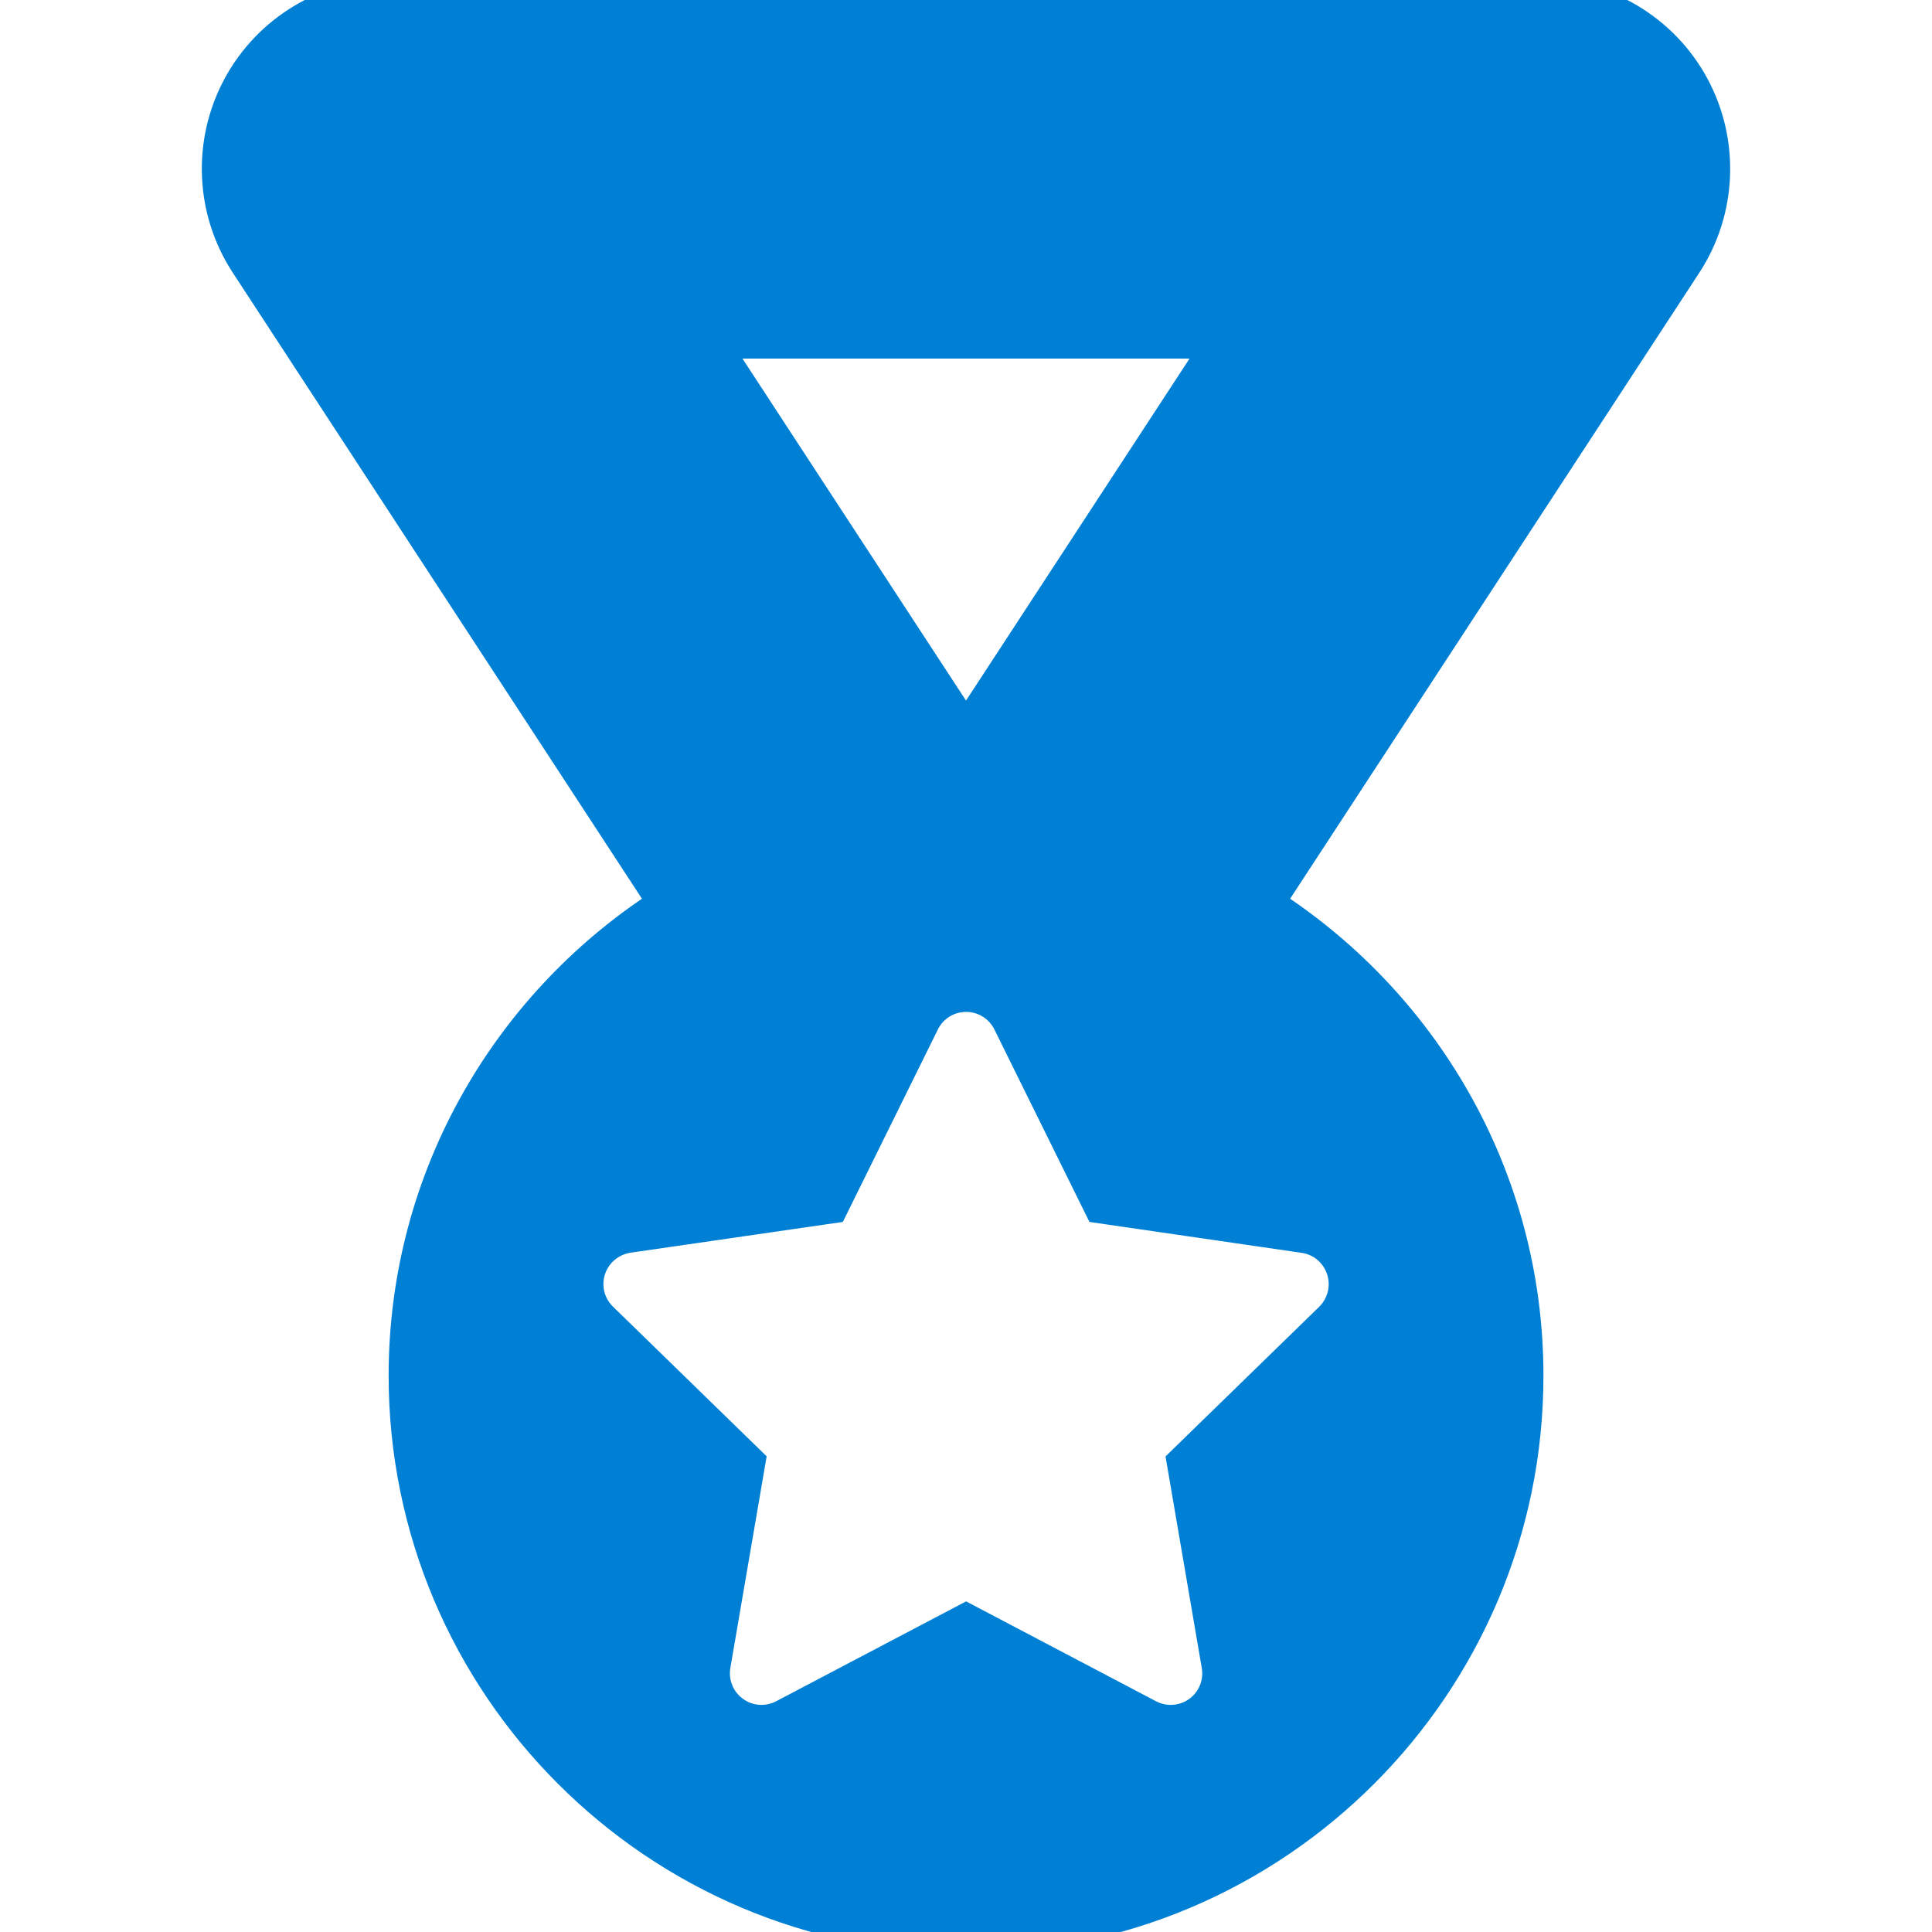
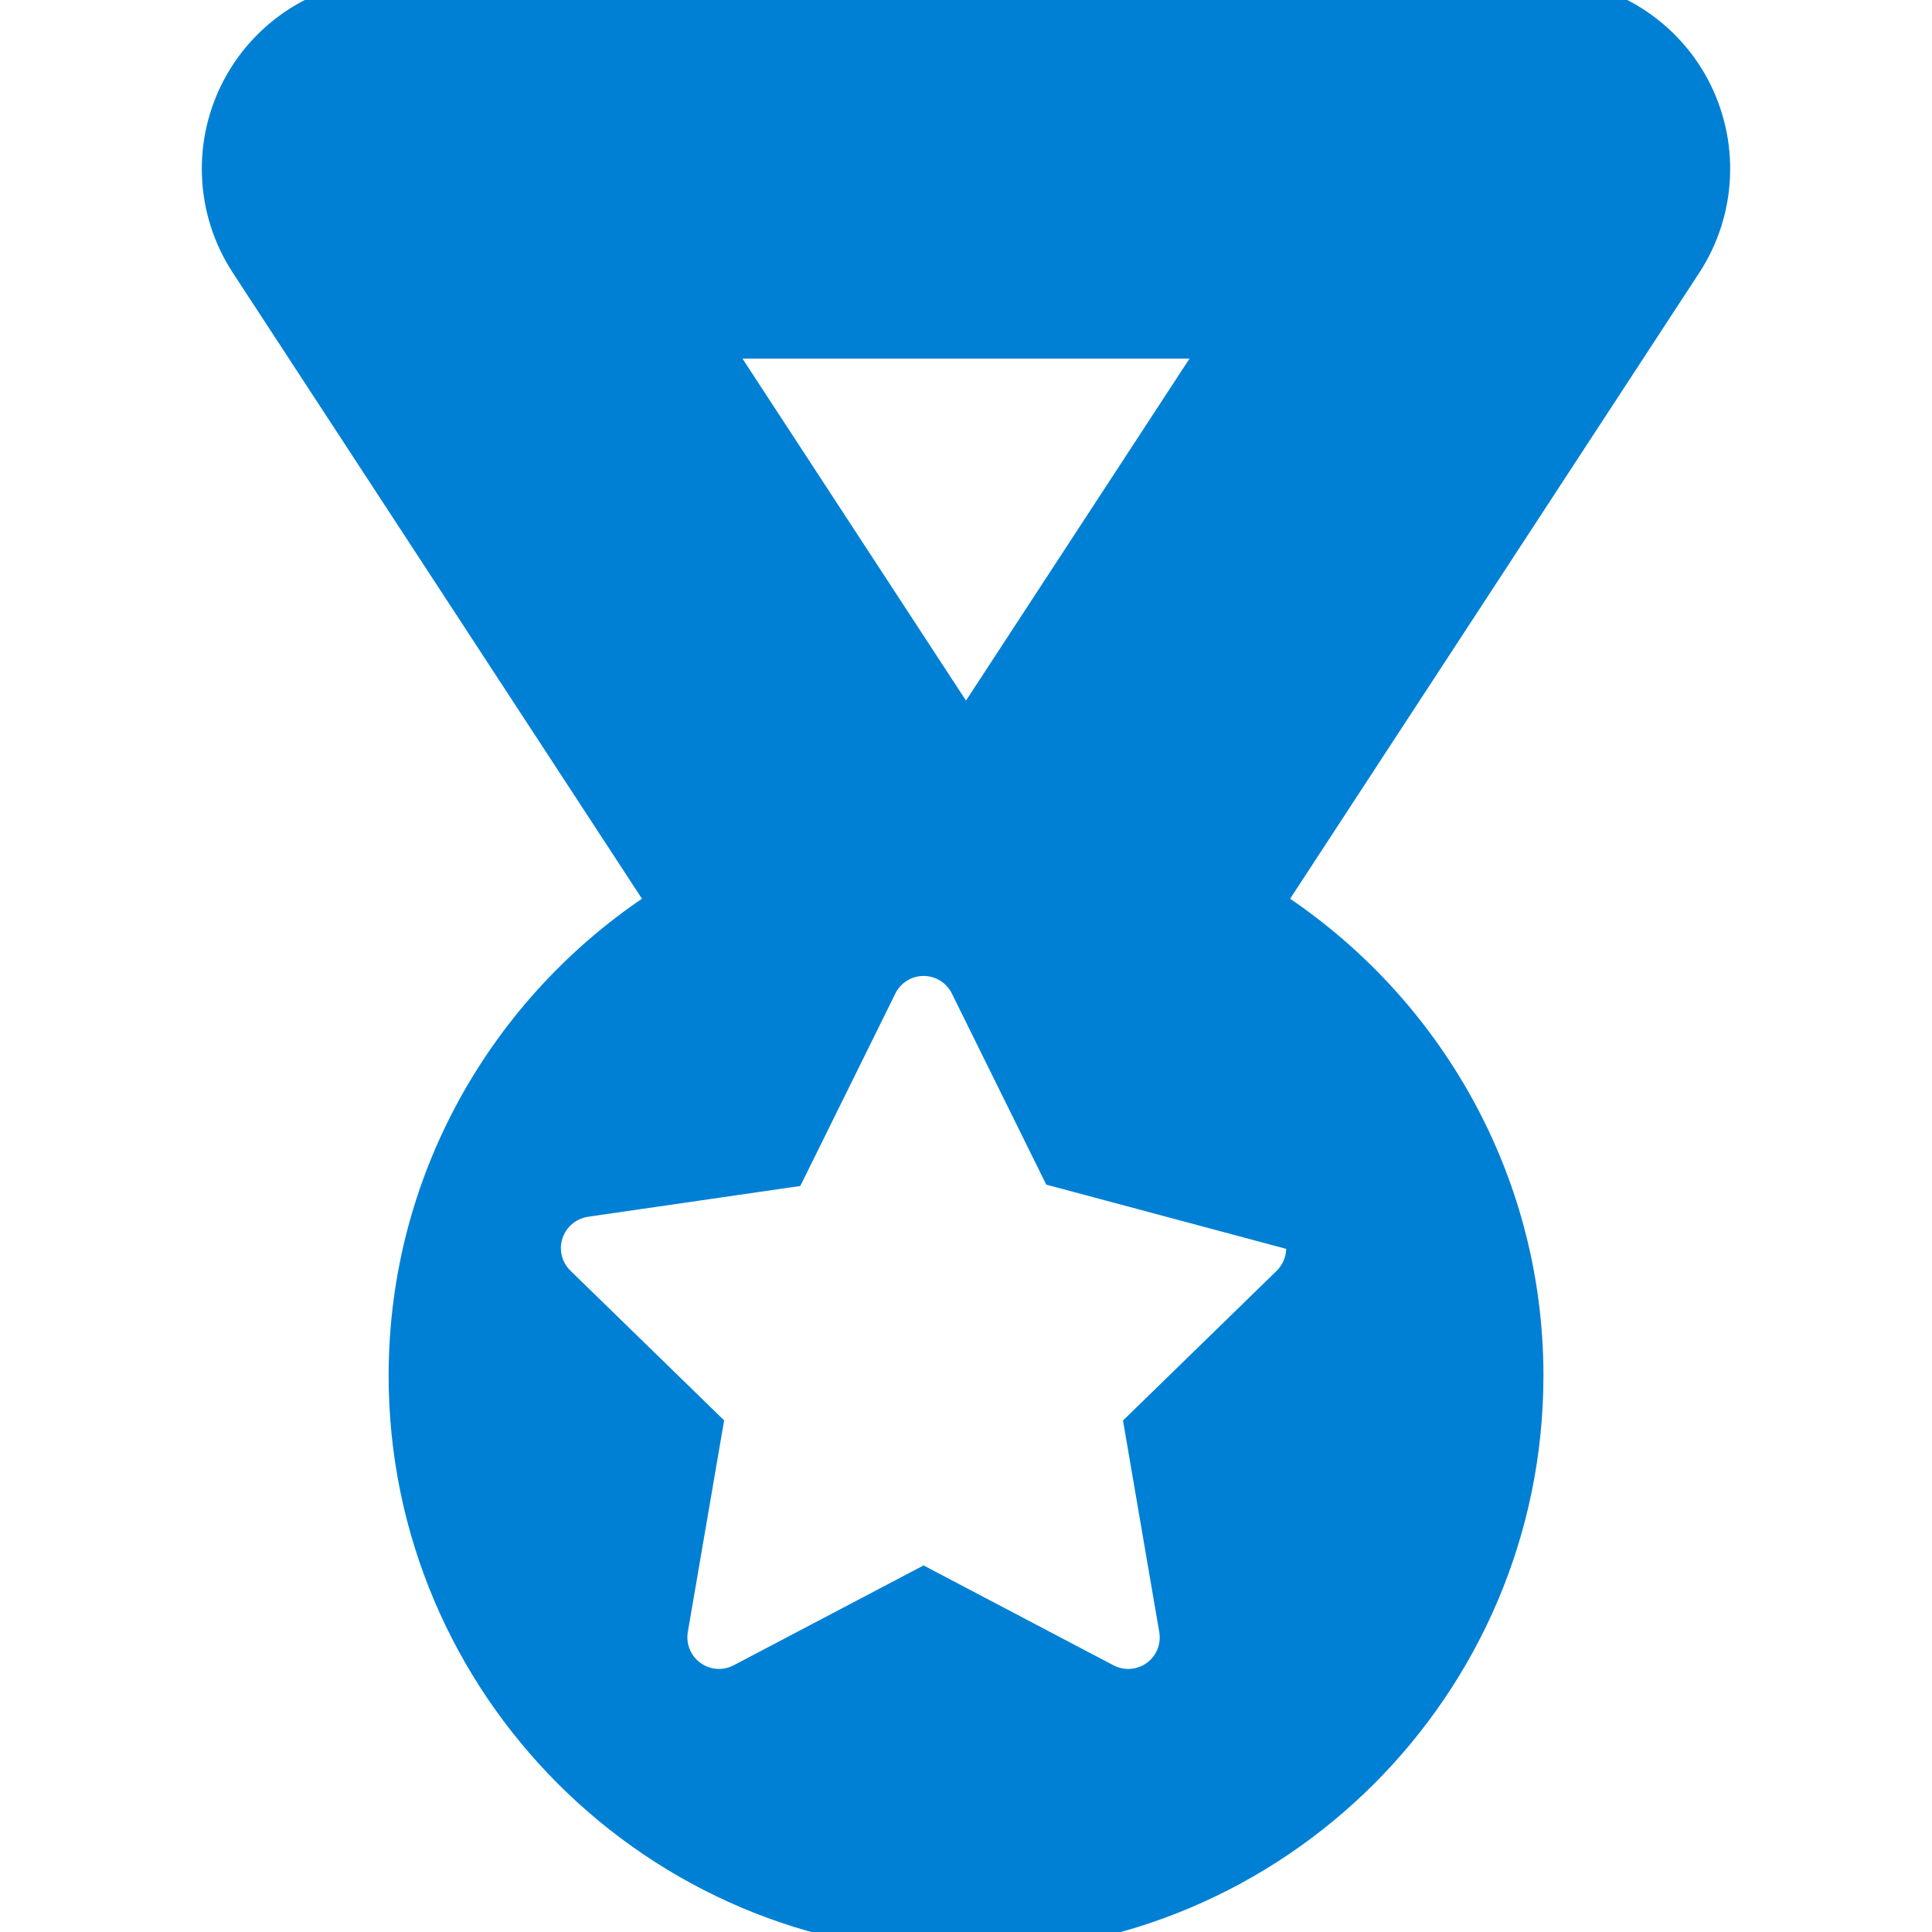
<svg xmlns="http://www.w3.org/2000/svg" fill="#0080d5" version="1.1" id="Capa_1" width="100px" height="100px" viewBox="0 0 45.8 45.8" xml:space="preserve" stroke="#0080d5">
  <g id="SVGRepo_bgCarrier" stroke-width="0" />
  <g id="SVGRepo_tracerCarrier" stroke-linecap="round" stroke-linejoin="round" />
  <g id="SVGRepo_iconCarrier">
    <g>
-       <path d="M40.034,2.097C39.336,0.805,37.983,0,36.515,0H9.285C7.816,0,6.467,0.806,5.766,2.098C5.068,3.39,5.132,4.959,5.936,6.19 l9.974,15.26c-3.715,2.335-6.197,6.458-6.197,11.162c0,7.271,5.916,13.188,13.188,13.188s13.188-5.916,13.188-13.188 c0-4.703-2.482-8.826-6.197-11.162l9.975-15.261C40.668,4.96,40.731,3.389,40.034,2.097z M29.123,8.001L22.9,17.522l-6.223-9.521 H29.123z M30.929,29.205c0.471,0.068,0.861,0.398,1.008,0.852c0.147,0.452,0.023,0.945-0.313,1.277l-3.457,3.367l0.815,4.757 c0.08,0.469-0.11,0.94-0.496,1.221c-0.217,0.157-0.477,0.237-0.733,0.237c-0.197,0-0.396-0.047-0.58-0.143l-4.271-2.246 l-4.271,2.246c-0.422,0.219-0.928,0.185-1.313-0.097c-0.385-0.278-0.577-0.752-0.497-1.221l0.816-4.757l-3.457-3.367 c-0.34-0.332-0.461-0.827-0.314-1.278c0.147-0.45,0.537-0.78,1.008-0.851l4.774-0.692l2.137-4.327 c0.209-0.426,0.644-0.695,1.118-0.695s0.909,0.271,1.118,0.695l2.137,4.327L30.929,29.205z" />
+       <path d="M40.034,2.097C39.336,0.805,37.983,0,36.515,0H9.285C7.816,0,6.467,0.806,5.766,2.098C5.068,3.39,5.132,4.959,5.936,6.19 l9.974,15.26c-3.715,2.335-6.197,6.458-6.197,11.162c0,7.271,5.916,13.188,13.188,13.188s13.188-5.916,13.188-13.188 c0-4.703-2.482-8.826-6.197-11.162l9.975-15.261C40.668,4.96,40.731,3.389,40.034,2.097z M29.123,8.001L22.9,17.522l-6.223-9.521 H29.123z M30.929,29.205c0.147,0.452,0.023,0.945-0.313,1.277l-3.457,3.367l0.815,4.757 c0.08,0.469-0.11,0.94-0.496,1.221c-0.217,0.157-0.477,0.237-0.733,0.237c-0.197,0-0.396-0.047-0.58-0.143l-4.271-2.246 l-4.271,2.246c-0.422,0.219-0.928,0.185-1.313-0.097c-0.385-0.278-0.577-0.752-0.497-1.221l0.816-4.757l-3.457-3.367 c-0.34-0.332-0.461-0.827-0.314-1.278c0.147-0.45,0.537-0.78,1.008-0.851l4.774-0.692l2.137-4.327 c0.209-0.426,0.644-0.695,1.118-0.695s0.909,0.271,1.118,0.695l2.137,4.327L30.929,29.205z" />
    </g>
  </g>
</svg>